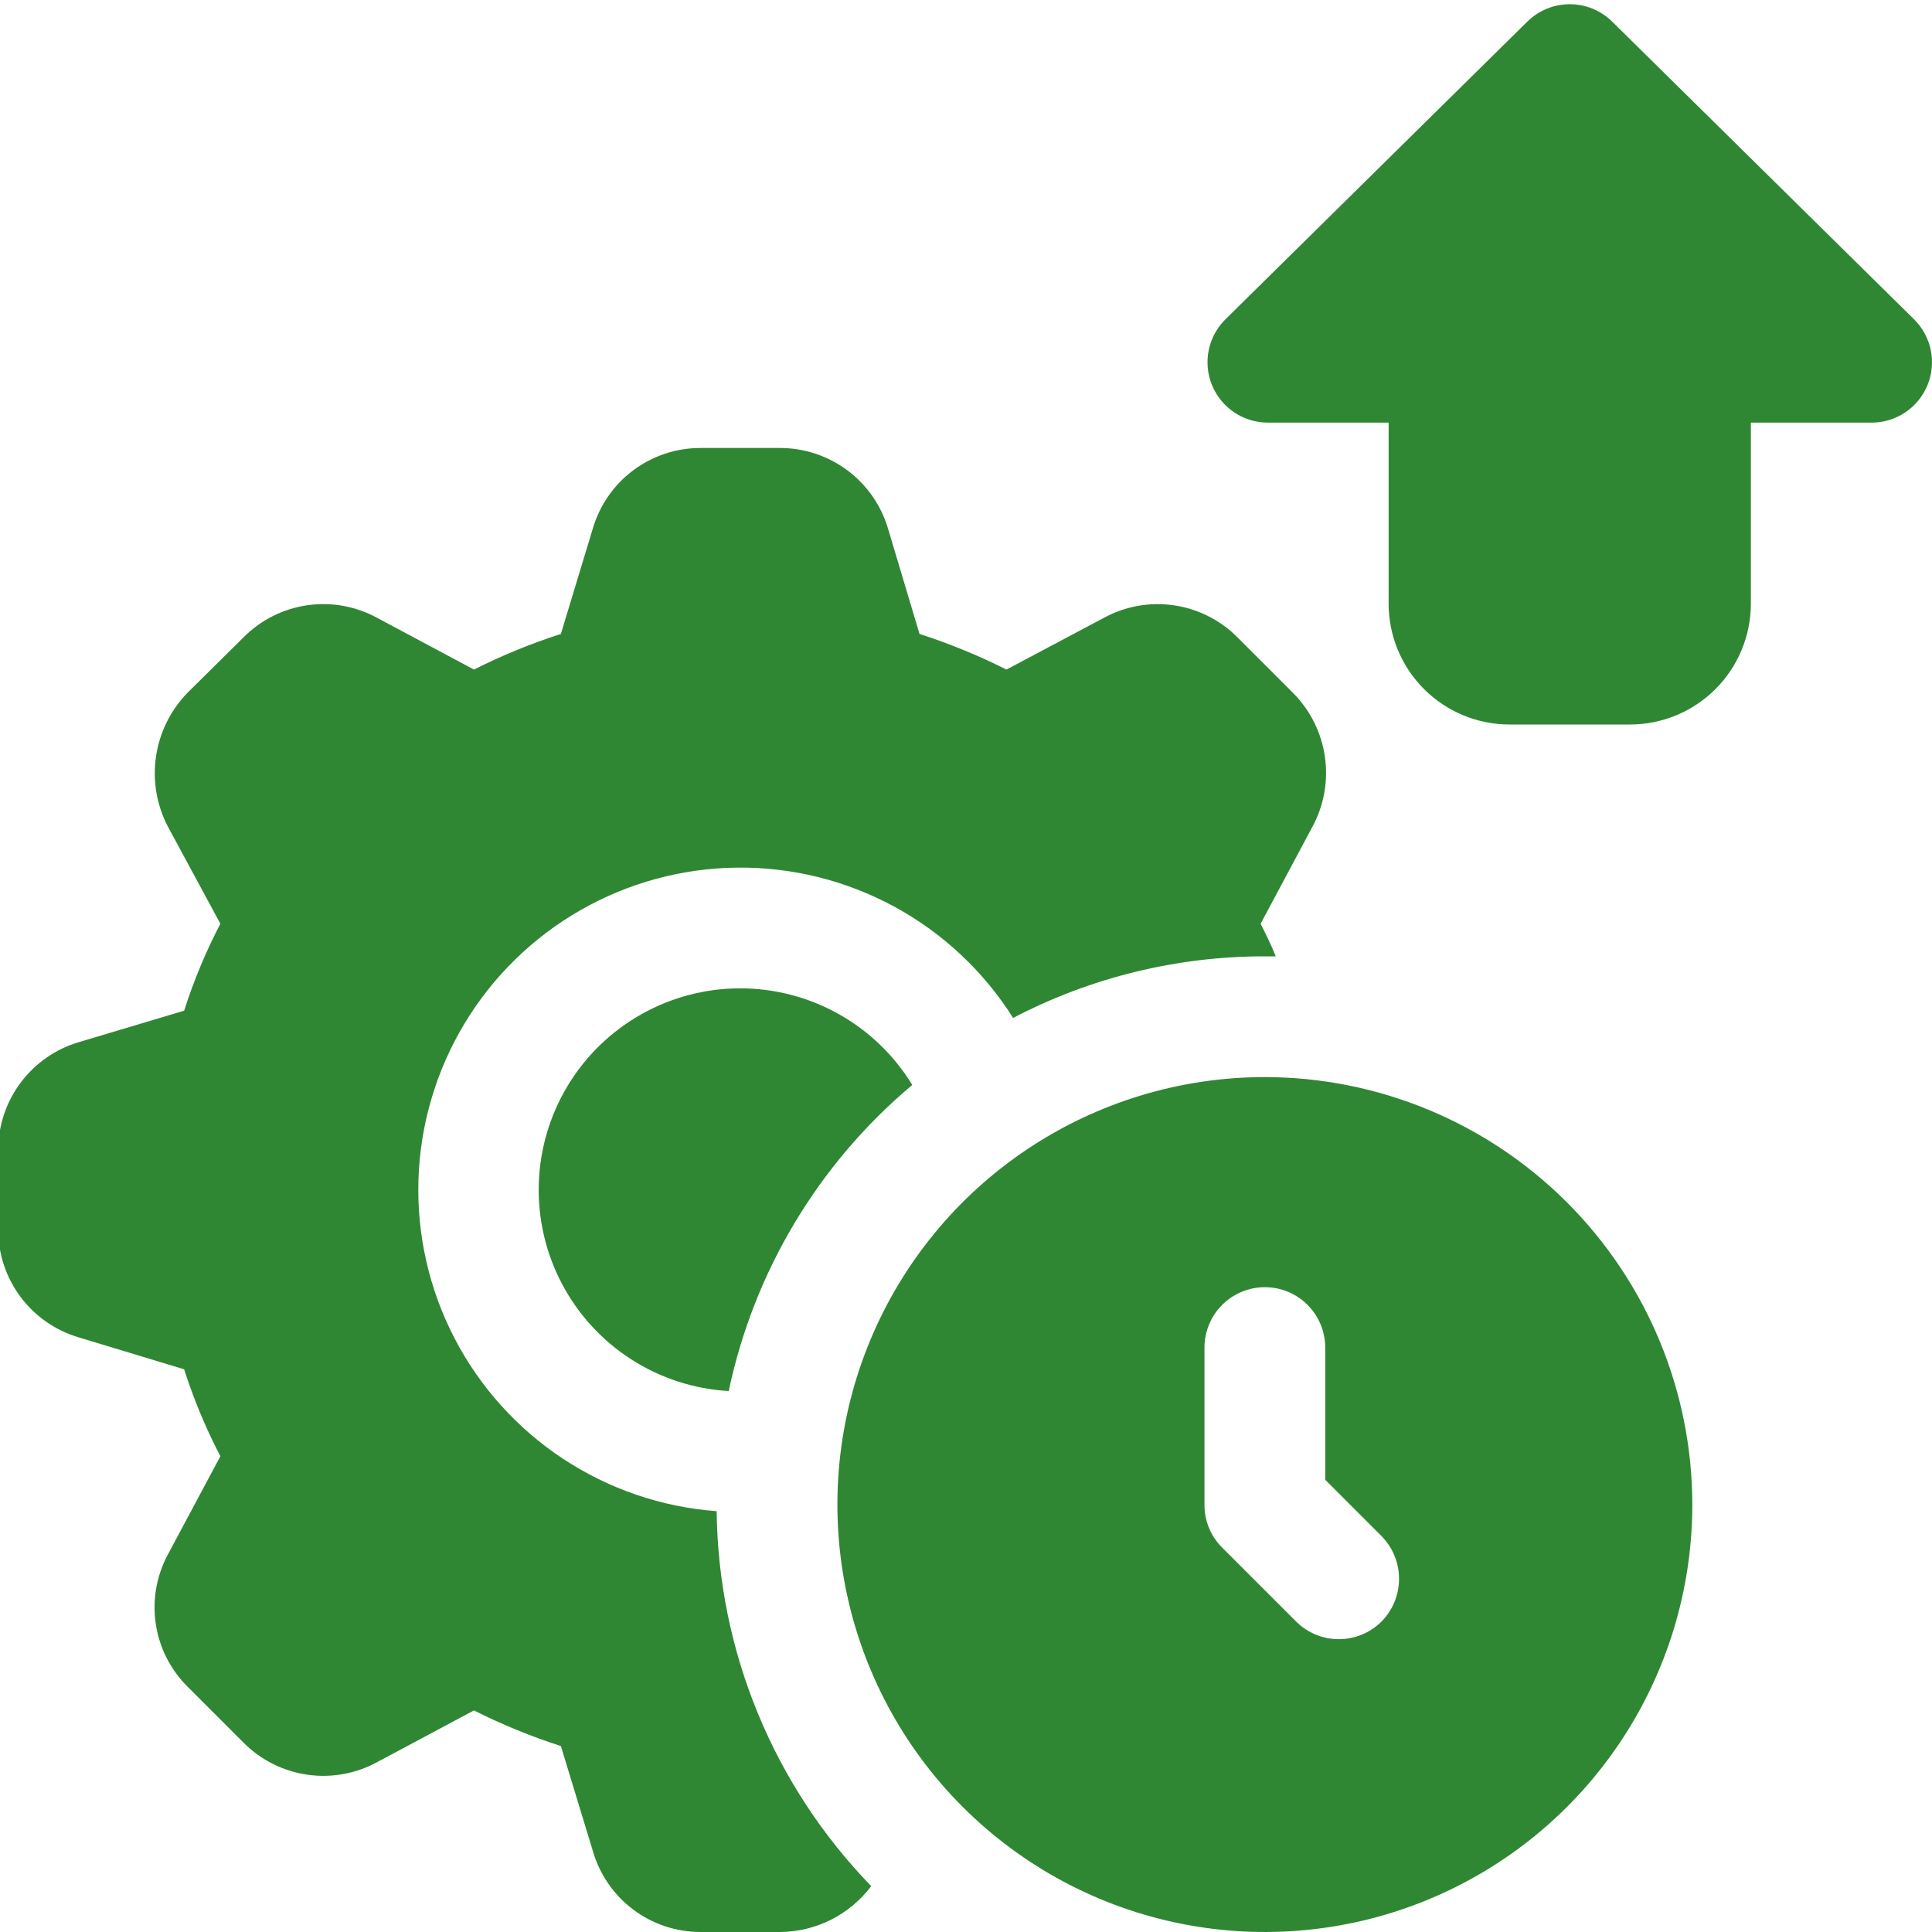
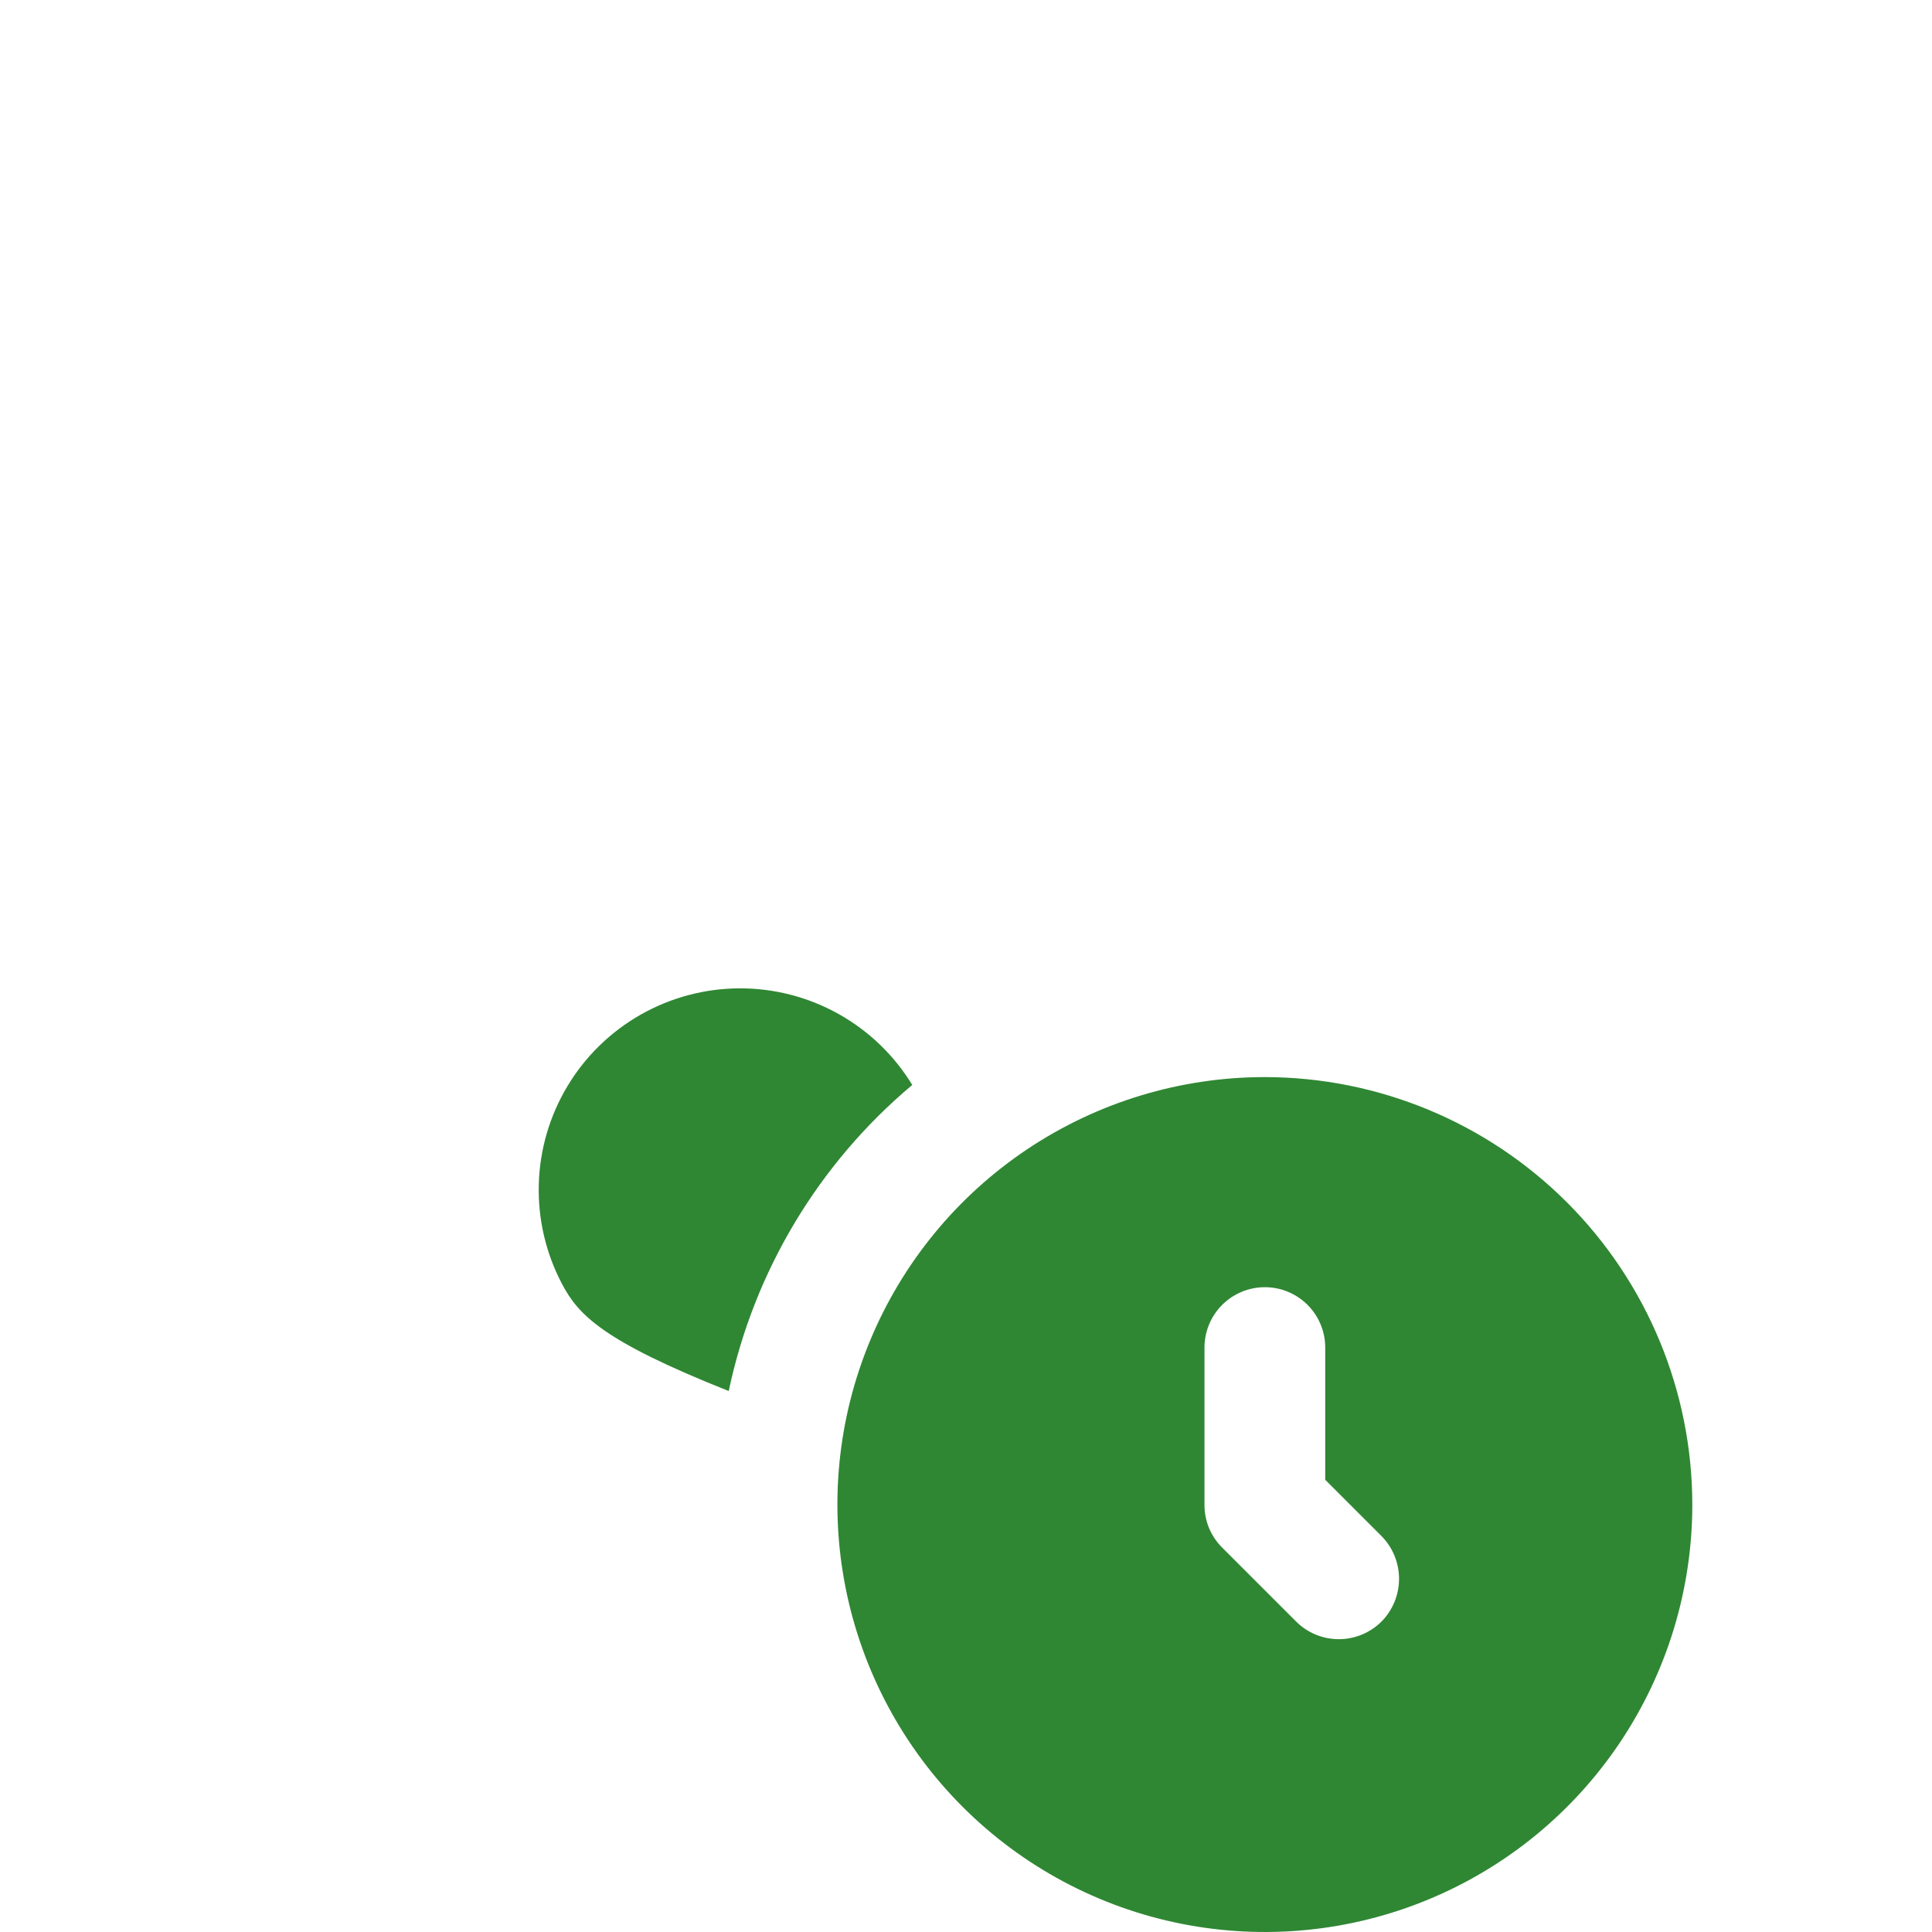
<svg xmlns="http://www.w3.org/2000/svg" width="512" height="512" viewBox="0 0 512 512" fill="none">
  <g clip-path="url(#clip0_13071_12351)">
-     <path d="M241.759 287.52C216.93 308.359 199.804 336.922 193.119 368.64C183.944 368.116 175.058 365.233 167.323 360.269C159.588 355.305 153.265 348.429 148.965 340.306C144.666 332.183 142.536 323.088 142.781 313.9C143.026 304.713 145.638 295.744 150.364 287.862C155.09 279.979 161.771 273.45 169.76 268.906C177.748 264.361 186.775 261.956 195.966 261.921C205.156 261.887 214.2 264.225 222.223 268.71C230.245 273.194 236.974 279.673 241.759 287.52Z" fill="#2F8733" />
-     <path d="M342.72 183.68L327.84 168.8C323.302 164.276 317.428 161.335 311.087 160.413C304.747 159.49 298.278 160.636 292.64 163.68L266.72 177.44C259.293 173.706 251.591 170.55 243.68 168L235.36 140.16C233.542 133.973 229.769 128.54 224.606 124.675C219.444 120.811 213.169 118.721 206.72 118.72H185.6C179.193 118.722 172.958 120.796 167.826 124.631C162.693 128.465 158.938 133.857 157.12 140L148.64 168C140.728 170.55 133.026 173.706 125.6 177.44L99.84 163.68C94.203 160.63 87.733 159.48 81.39 160.403C75.048 161.325 69.173 164.27 64.639 168.8L49.599 183.68C45.147 188.293 42.256 194.189 41.337 200.535C40.419 206.88 41.518 213.354 44.48 219.04L58.4 244.8C54.547 252.192 51.335 259.9 48.8 267.84L20.959 276.16C14.772 277.978 9.34 281.751 5.475 286.913C1.61 292.076 -0.479 298.351 -0.48 304.8V325.92C-0.471 332.325 1.606 338.556 5.439 343.687C9.273 348.818 14.66 352.575 20.799 354.4L48.8 362.88C51.335 370.821 54.547 378.529 58.4 385.92L44.639 411.68C41.524 417.327 40.339 423.837 41.263 430.22C42.187 436.603 45.17 442.509 49.76 447.04L64.639 461.92C69.177 466.444 75.051 469.385 81.392 470.308C87.733 471.23 94.201 470.084 99.84 467.04L125.6 453.28C133.026 457.014 140.728 460.17 148.64 462.72L157.12 490.56C158.902 496.738 162.643 502.169 167.78 506.035C172.916 509.902 179.17 511.996 185.6 512H206.72C211.411 511.971 216.033 510.858 220.223 508.749C224.414 506.64 228.061 503.591 230.88 499.84C205.009 473.186 190.348 437.623 189.92 400.48C175.379 399.399 161.358 394.614 149.191 386.579C137.025 378.544 127.118 367.529 120.414 354.581C113.711 341.633 110.434 327.184 110.896 312.611C111.359 298.038 115.544 283.826 123.055 271.329C130.565 258.832 141.15 248.466 153.802 241.219C166.453 233.971 180.749 230.084 195.329 229.927C209.908 229.769 224.285 233.347 237.09 240.32C249.895 247.293 260.701 257.428 268.48 269.76C289.075 259.012 311.968 253.412 335.2 253.44H338.08C336.96 250.56 335.52 247.68 334.08 244.8L347.84 219.04C350.884 213.375 352.03 206.882 351.108 200.516C350.186 194.151 347.246 188.25 342.72 183.68Z" fill="#2F8733" />
+     <path d="M241.759 287.52C216.93 308.359 199.804 336.922 193.119 368.64C159.588 355.305 153.265 348.429 148.965 340.306C144.666 332.183 142.536 323.088 142.781 313.9C143.026 304.713 145.638 295.744 150.364 287.862C155.09 279.979 161.771 273.45 169.76 268.906C177.748 264.361 186.775 261.956 195.966 261.921C205.156 261.887 214.2 264.225 222.223 268.71C230.245 273.194 236.974 279.673 241.759 287.52Z" fill="#2F8733" />
    <path d="M335.2 285.44C312.795 285.44 290.894 292.084 272.265 304.531C253.636 316.978 239.117 334.67 230.543 355.37C221.969 376.069 219.726 398.846 224.097 420.82C228.468 442.794 239.256 462.978 255.099 478.821C270.941 494.663 291.126 505.452 313.1 509.823C335.074 514.194 357.851 511.951 378.55 503.377C399.25 494.803 416.941 480.284 429.389 461.655C441.836 443.026 448.48 421.125 448.48 398.72C448.452 368.685 436.508 339.888 415.27 318.65C394.032 297.412 365.235 285.468 335.2 285.44ZM366.08 429.76C363.078 432.733 359.025 434.4 354.8 434.4C350.575 434.4 346.522 432.733 343.52 429.76L323.84 410.08C322.35 408.59 321.172 406.818 320.375 404.868C319.579 402.917 319.179 400.827 319.2 398.72V357.12C319.2 352.876 320.886 348.807 323.886 345.806C326.887 342.806 330.957 341.12 335.2 341.12C339.443 341.12 343.513 342.806 346.514 345.806C349.514 348.807 351.2 352.876 351.2 357.12V392.16L366.08 407.04C369.078 410.061 370.76 414.144 370.76 418.4C370.76 422.656 369.078 426.739 366.08 429.76Z" fill="#2F8733" />
-     <path d="M507.218 84.594L427.249 5.735C424.252 2.776 420.21 1.117 415.999 1.117C411.788 1.117 407.746 2.776 404.749 5.735L324.78 84.594C322.516 86.821 320.966 89.671 320.327 92.782C319.688 95.892 319.99 99.123 321.193 102.062C322.396 105.001 324.446 107.515 327.083 109.285C329.72 111.055 332.823 112 335.999 112H367.999V160C368.009 168.484 371.383 176.618 377.382 182.617C383.381 188.616 391.515 191.99 399.999 192H431.999C440.483 191.99 448.617 188.616 454.616 182.617C460.615 176.618 463.989 168.484 463.999 160V112H495.999C499.175 112 502.278 111.055 504.915 109.285C507.552 107.515 509.602 105.001 510.805 102.062C512.008 99.123 512.31 95.892 511.671 92.782C511.032 89.671 509.482 86.821 507.218 84.594Z" fill="#2F8733" />
  </g>
  <defs>
    <clipPath id="clip0_13071_12351">
      <rect width="512" height="512" fill="white" />
    </clipPath>
  </defs>
</svg>